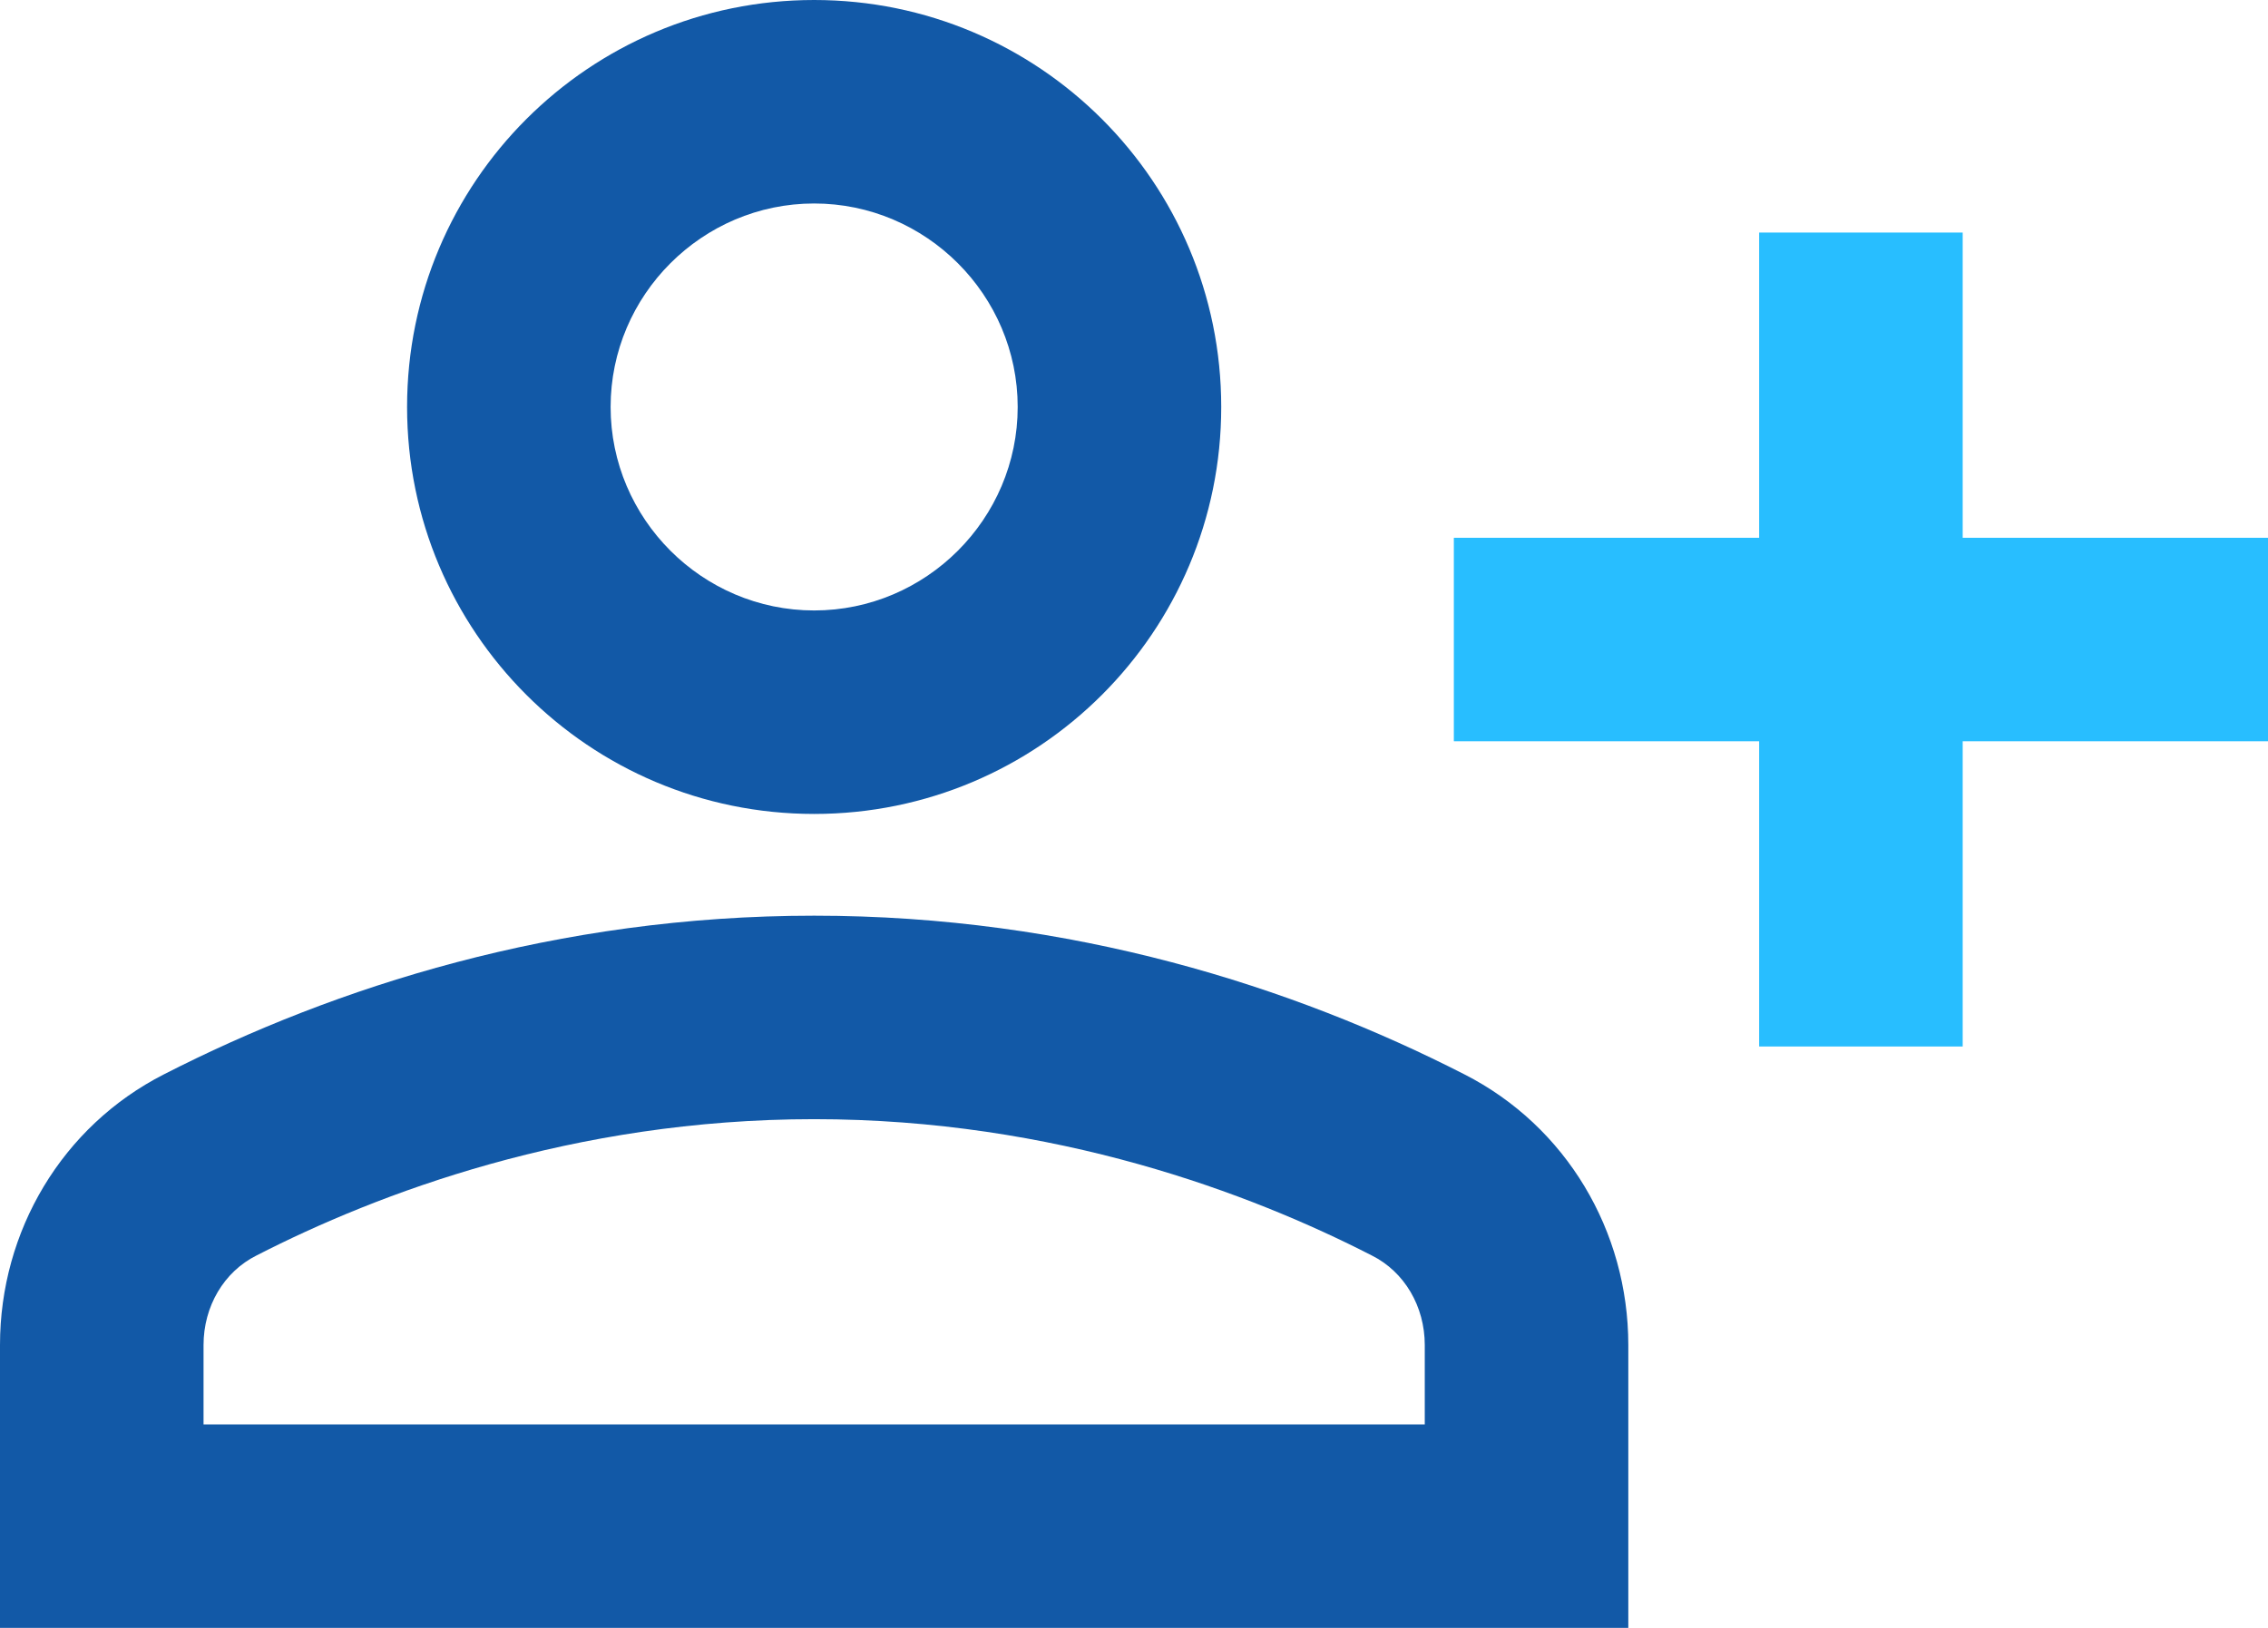
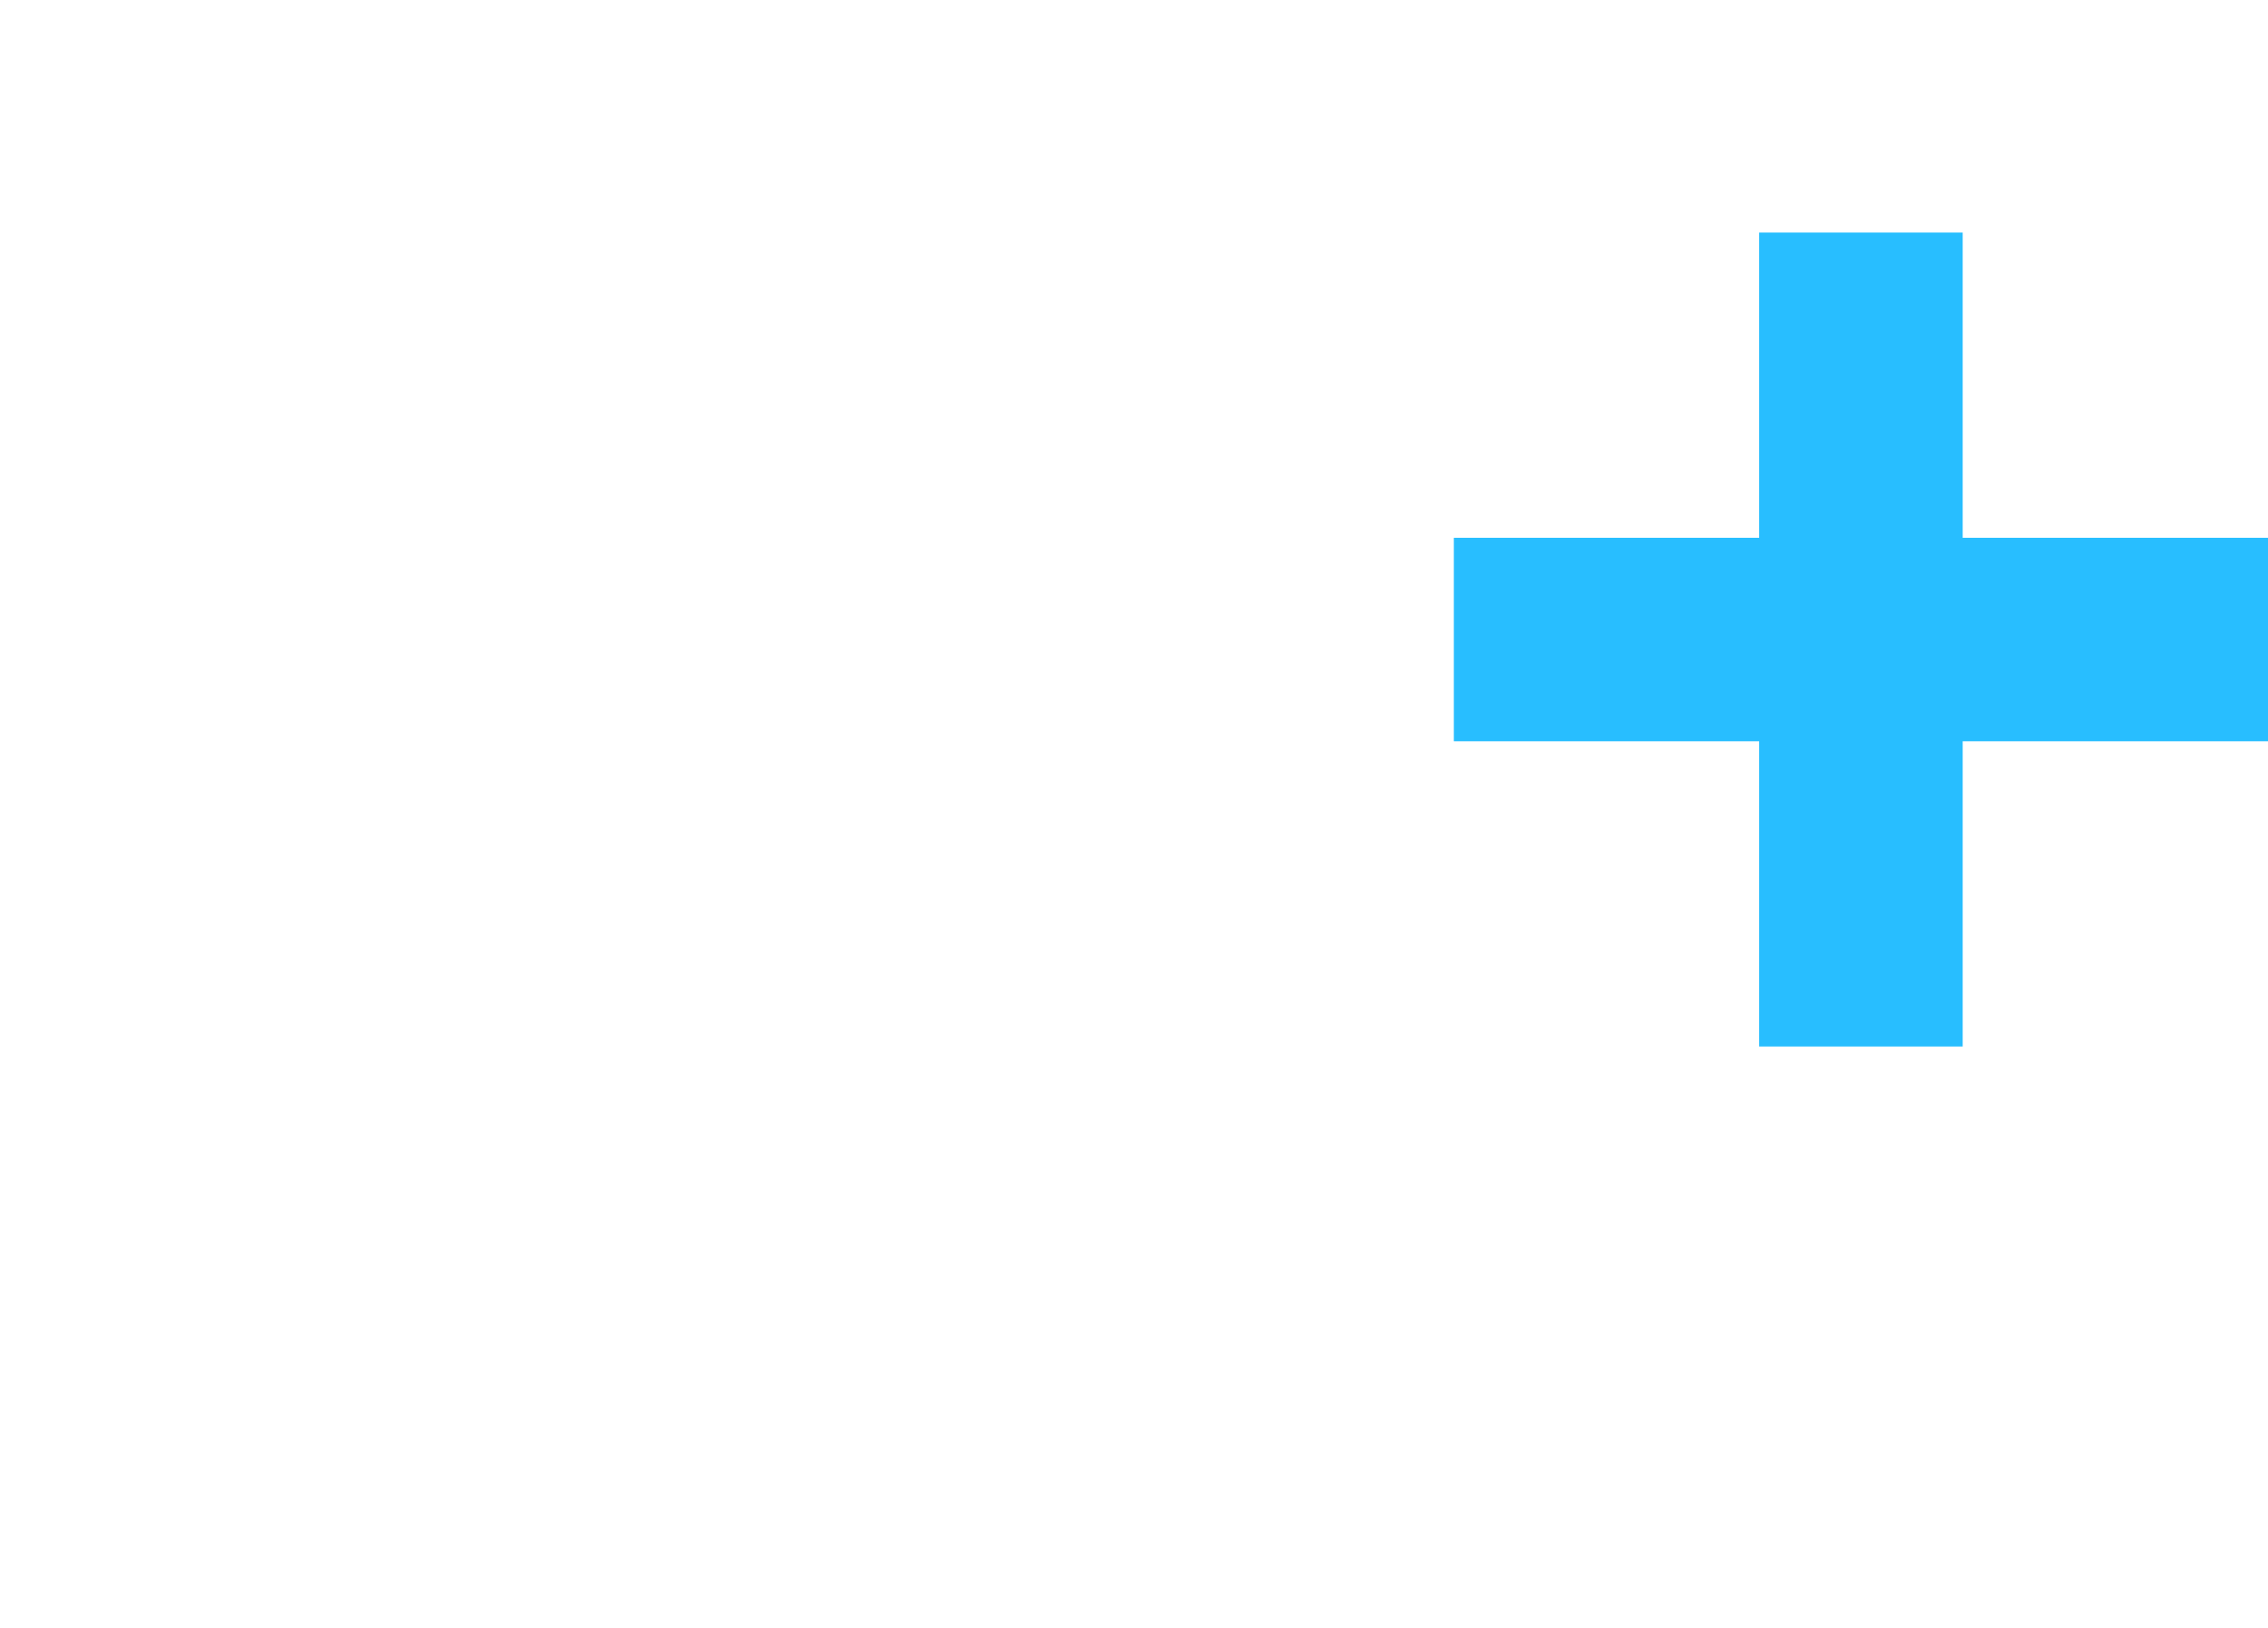
<svg xmlns="http://www.w3.org/2000/svg" width="39" height="28" viewBox="0 0 39 28" fill="none">
-   <path d="M14 14C17.867 14 21 10.867 21 7C21 3.132 17.867 0 14 0C10.133 0 7 3.132 7 7C7 10.867 10.133 14 14 14ZM14 3.5C15.925 3.5 17.5 5.075 17.5 7C17.5 8.925 15.925 10.5 14 10.5C12.075 10.5 10.5 8.925 10.5 7C10.5 5.075 12.075 3.5 14 3.5ZM25.183 18.48C22.242 16.975 18.427 15.75 14 15.75C9.572 15.75 5.758 16.975 2.817 18.48C1.067 19.372 0 21.175 0 23.135V28H28V23.135C28 21.175 26.933 19.372 25.183 18.48ZM24.5 24.5H3.5V23.135C3.5 22.47 3.85 21.875 4.41 21.595C6.492 20.527 9.852 19.25 14 19.25C18.148 19.25 21.508 20.527 23.59 21.595C24.15 21.875 24.5 22.47 24.5 23.135V24.5Z" fill="#1259A7" />
  <path d="M33.75 4V9.25H39V12.75H33.75V18H30.25V12.75H25V9.25H30.25V4H33.75Z" fill="#28BEFF" />
</svg>